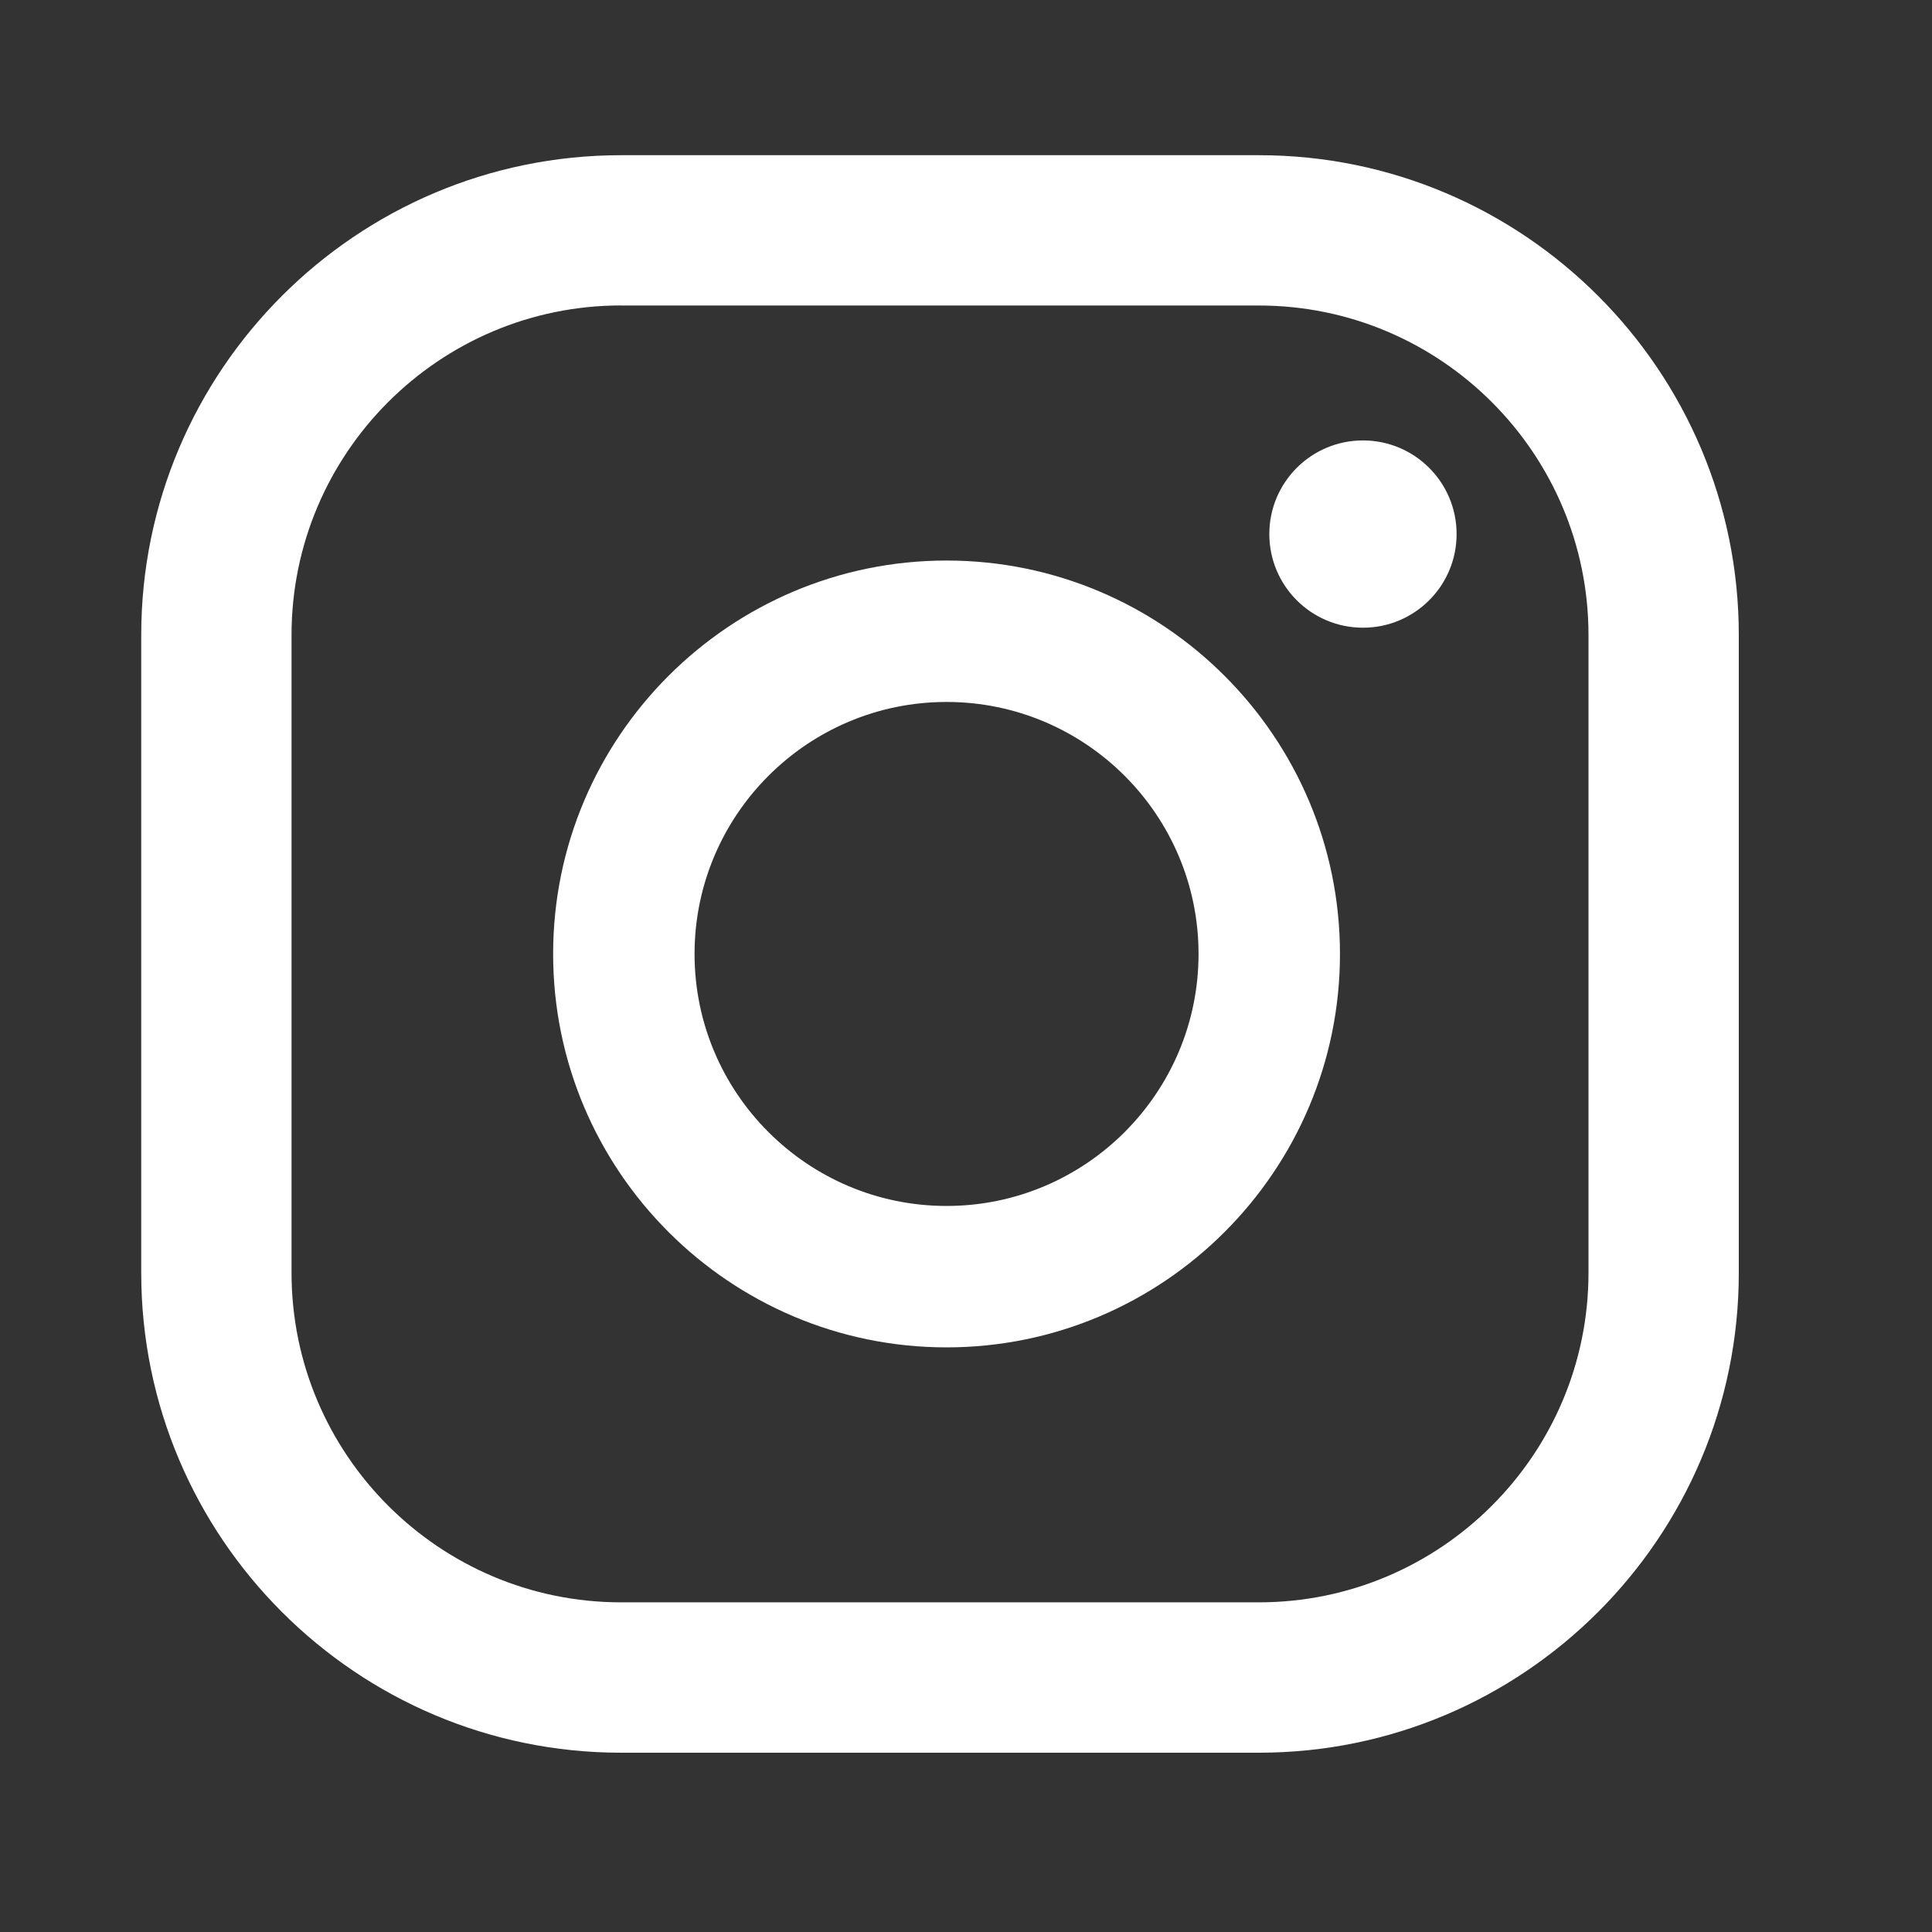
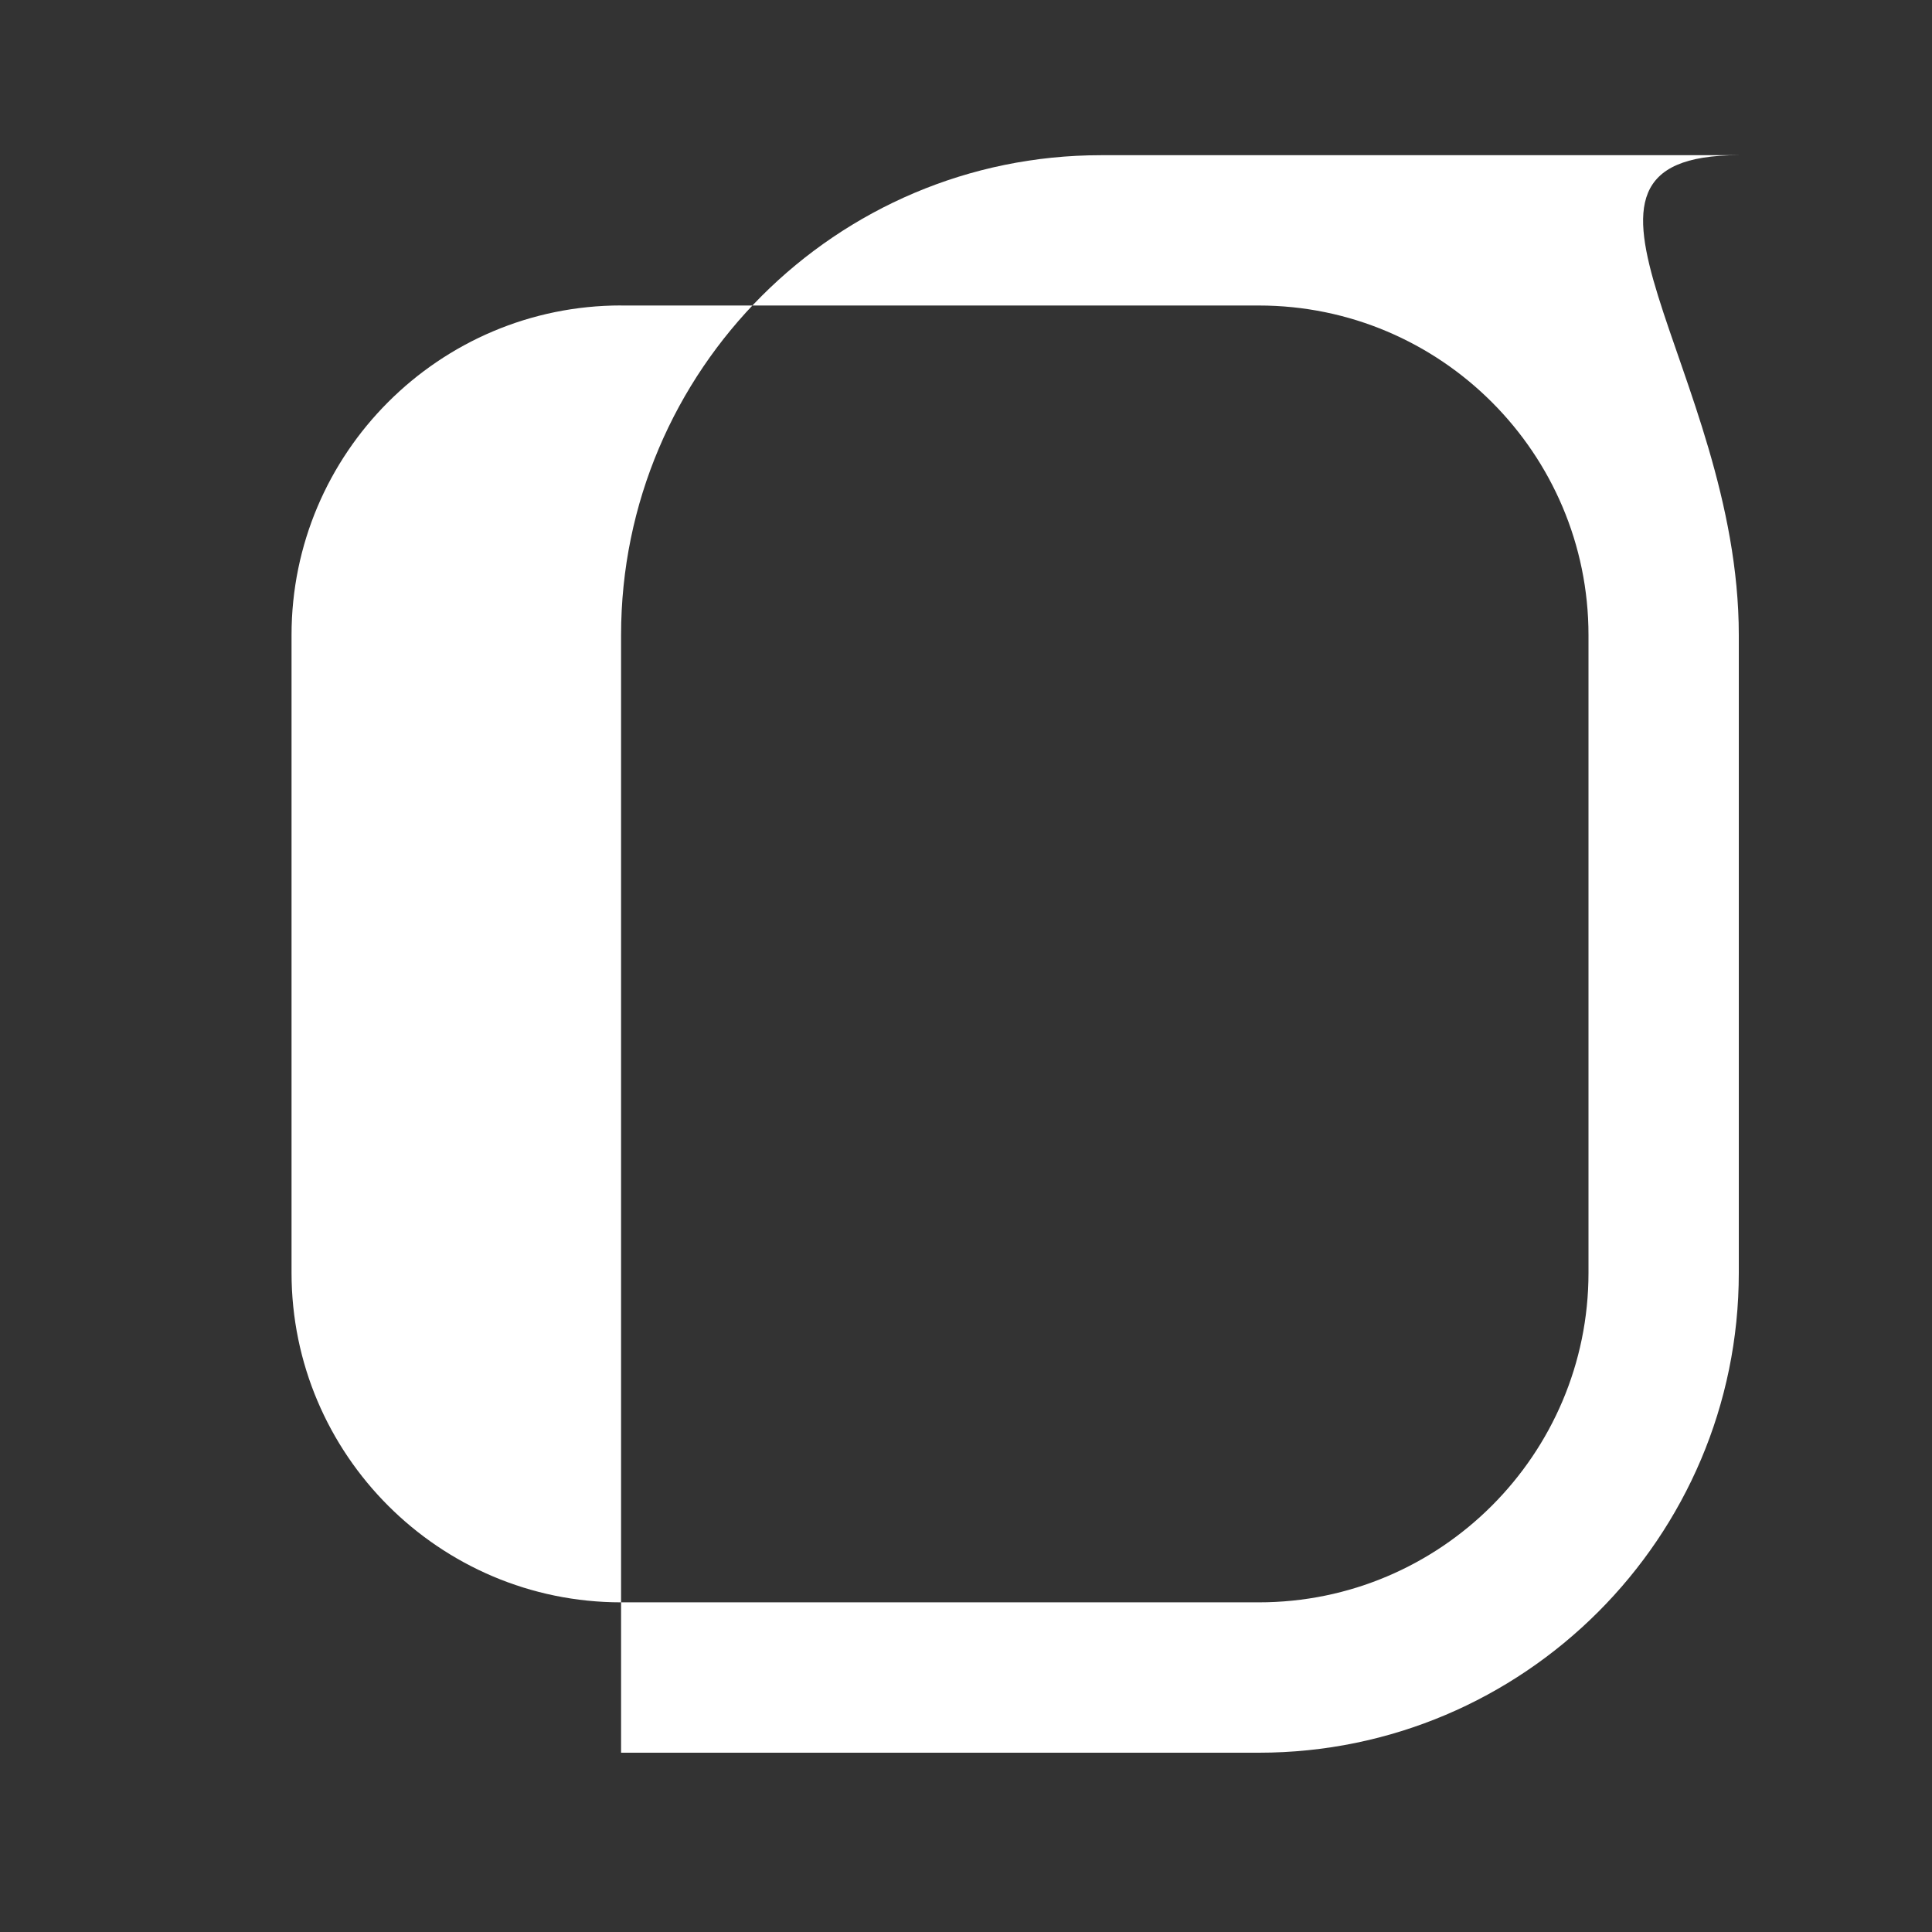
<svg xmlns="http://www.w3.org/2000/svg" version="1.2" baseProfile="tiny" id="Layer_1" x="0px" y="0px" width="30px" height="30px" viewBox="0 0 30 30" xml:space="preserve">
  <rect x="0" y="0" width="30" height="30" fill="#333333" stroke="none" />
  <g>
    <g>
-       <circle fill="#FFFFFF" cx="21.164" cy="8.293" r="1.454" />
-       <path fill="#FFFFFF" d="M14.698,8.704c-3.369,0-6.109,2.74-6.109,6.109c0,3.368,2.741,6.109,6.109,6.109    c3.368,0,6.109-2.741,6.109-6.109C20.807,11.444,18.067,8.704,14.698,8.704z M14.698,18.726c-2.158,0-3.913-1.755-3.913-3.913    S12.54,10.9,14.698,10.9c2.158,0,3.913,1.755,3.913,3.913S16.856,18.726,14.698,18.726z" />
-       <path fill="#FFFFFF" d="M19.548,27.216H9.644c-4.109,0-7.451-3.343-7.451-7.451V9.861c0-4.109,3.342-7.451,7.451-7.451h9.904    C23.657,2.409,27,5.752,27,9.861v9.904C27,23.874,23.657,27.216,19.548,27.216z M9.644,4.743c-2.822,0-5.117,2.295-5.117,5.117    v9.904c0,2.822,2.296,5.117,5.117,5.117h9.904c2.822,0,5.118-2.295,5.118-5.117V9.861c0-2.822-2.296-5.117-5.118-5.117H9.644z" />
+       <path fill="#FFFFFF" d="M19.548,27.216H9.644V9.861c0-4.109,3.342-7.451,7.451-7.451h9.904    C23.657,2.409,27,5.752,27,9.861v9.904C27,23.874,23.657,27.216,19.548,27.216z M9.644,4.743c-2.822,0-5.117,2.295-5.117,5.117    v9.904c0,2.822,2.296,5.117,5.117,5.117h9.904c2.822,0,5.118-2.295,5.118-5.117V9.861c0-2.822-2.296-5.117-5.118-5.117H9.644z" />
    </g>
  </g>
-   <rect fill="none" stroke="#010101" stroke-width="0" stroke-linecap="round" stroke-linejoin="round" width="30" height="30" />
  <g>
</g>
  <g>
</g>
  <g>
</g>
  <g>
</g>
  <g>
</g>
  <g>
</g>
</svg>